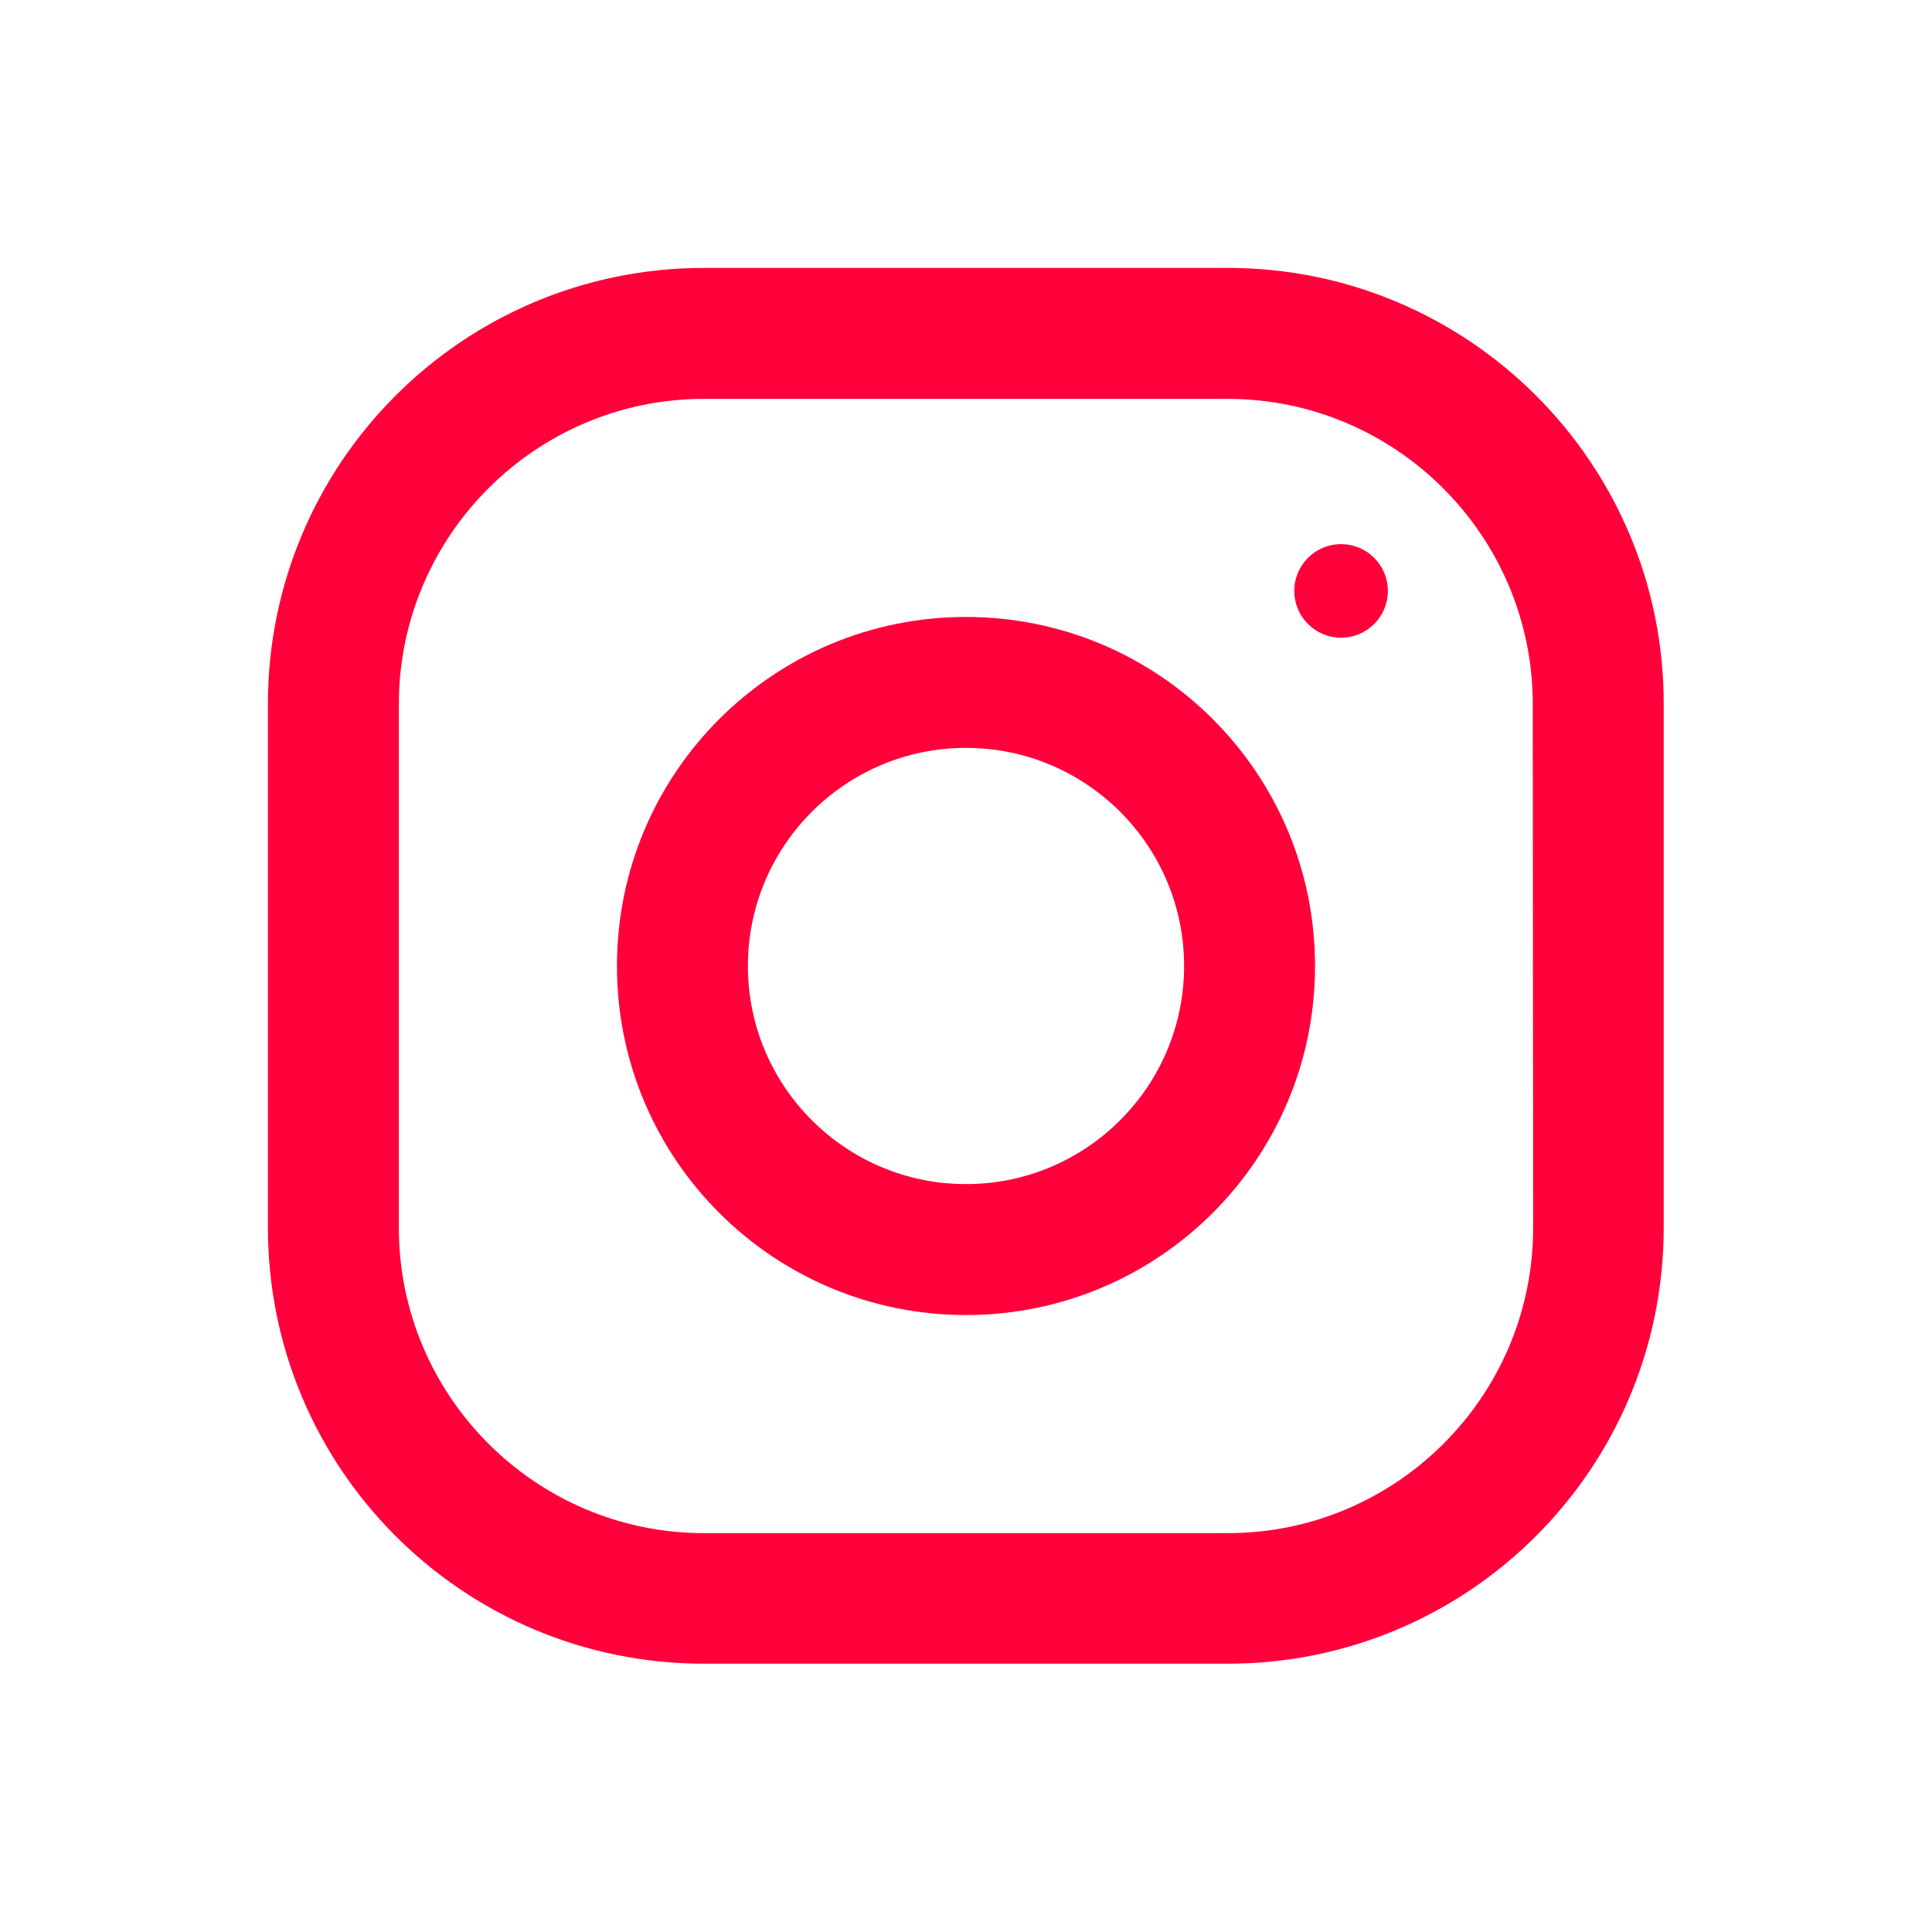
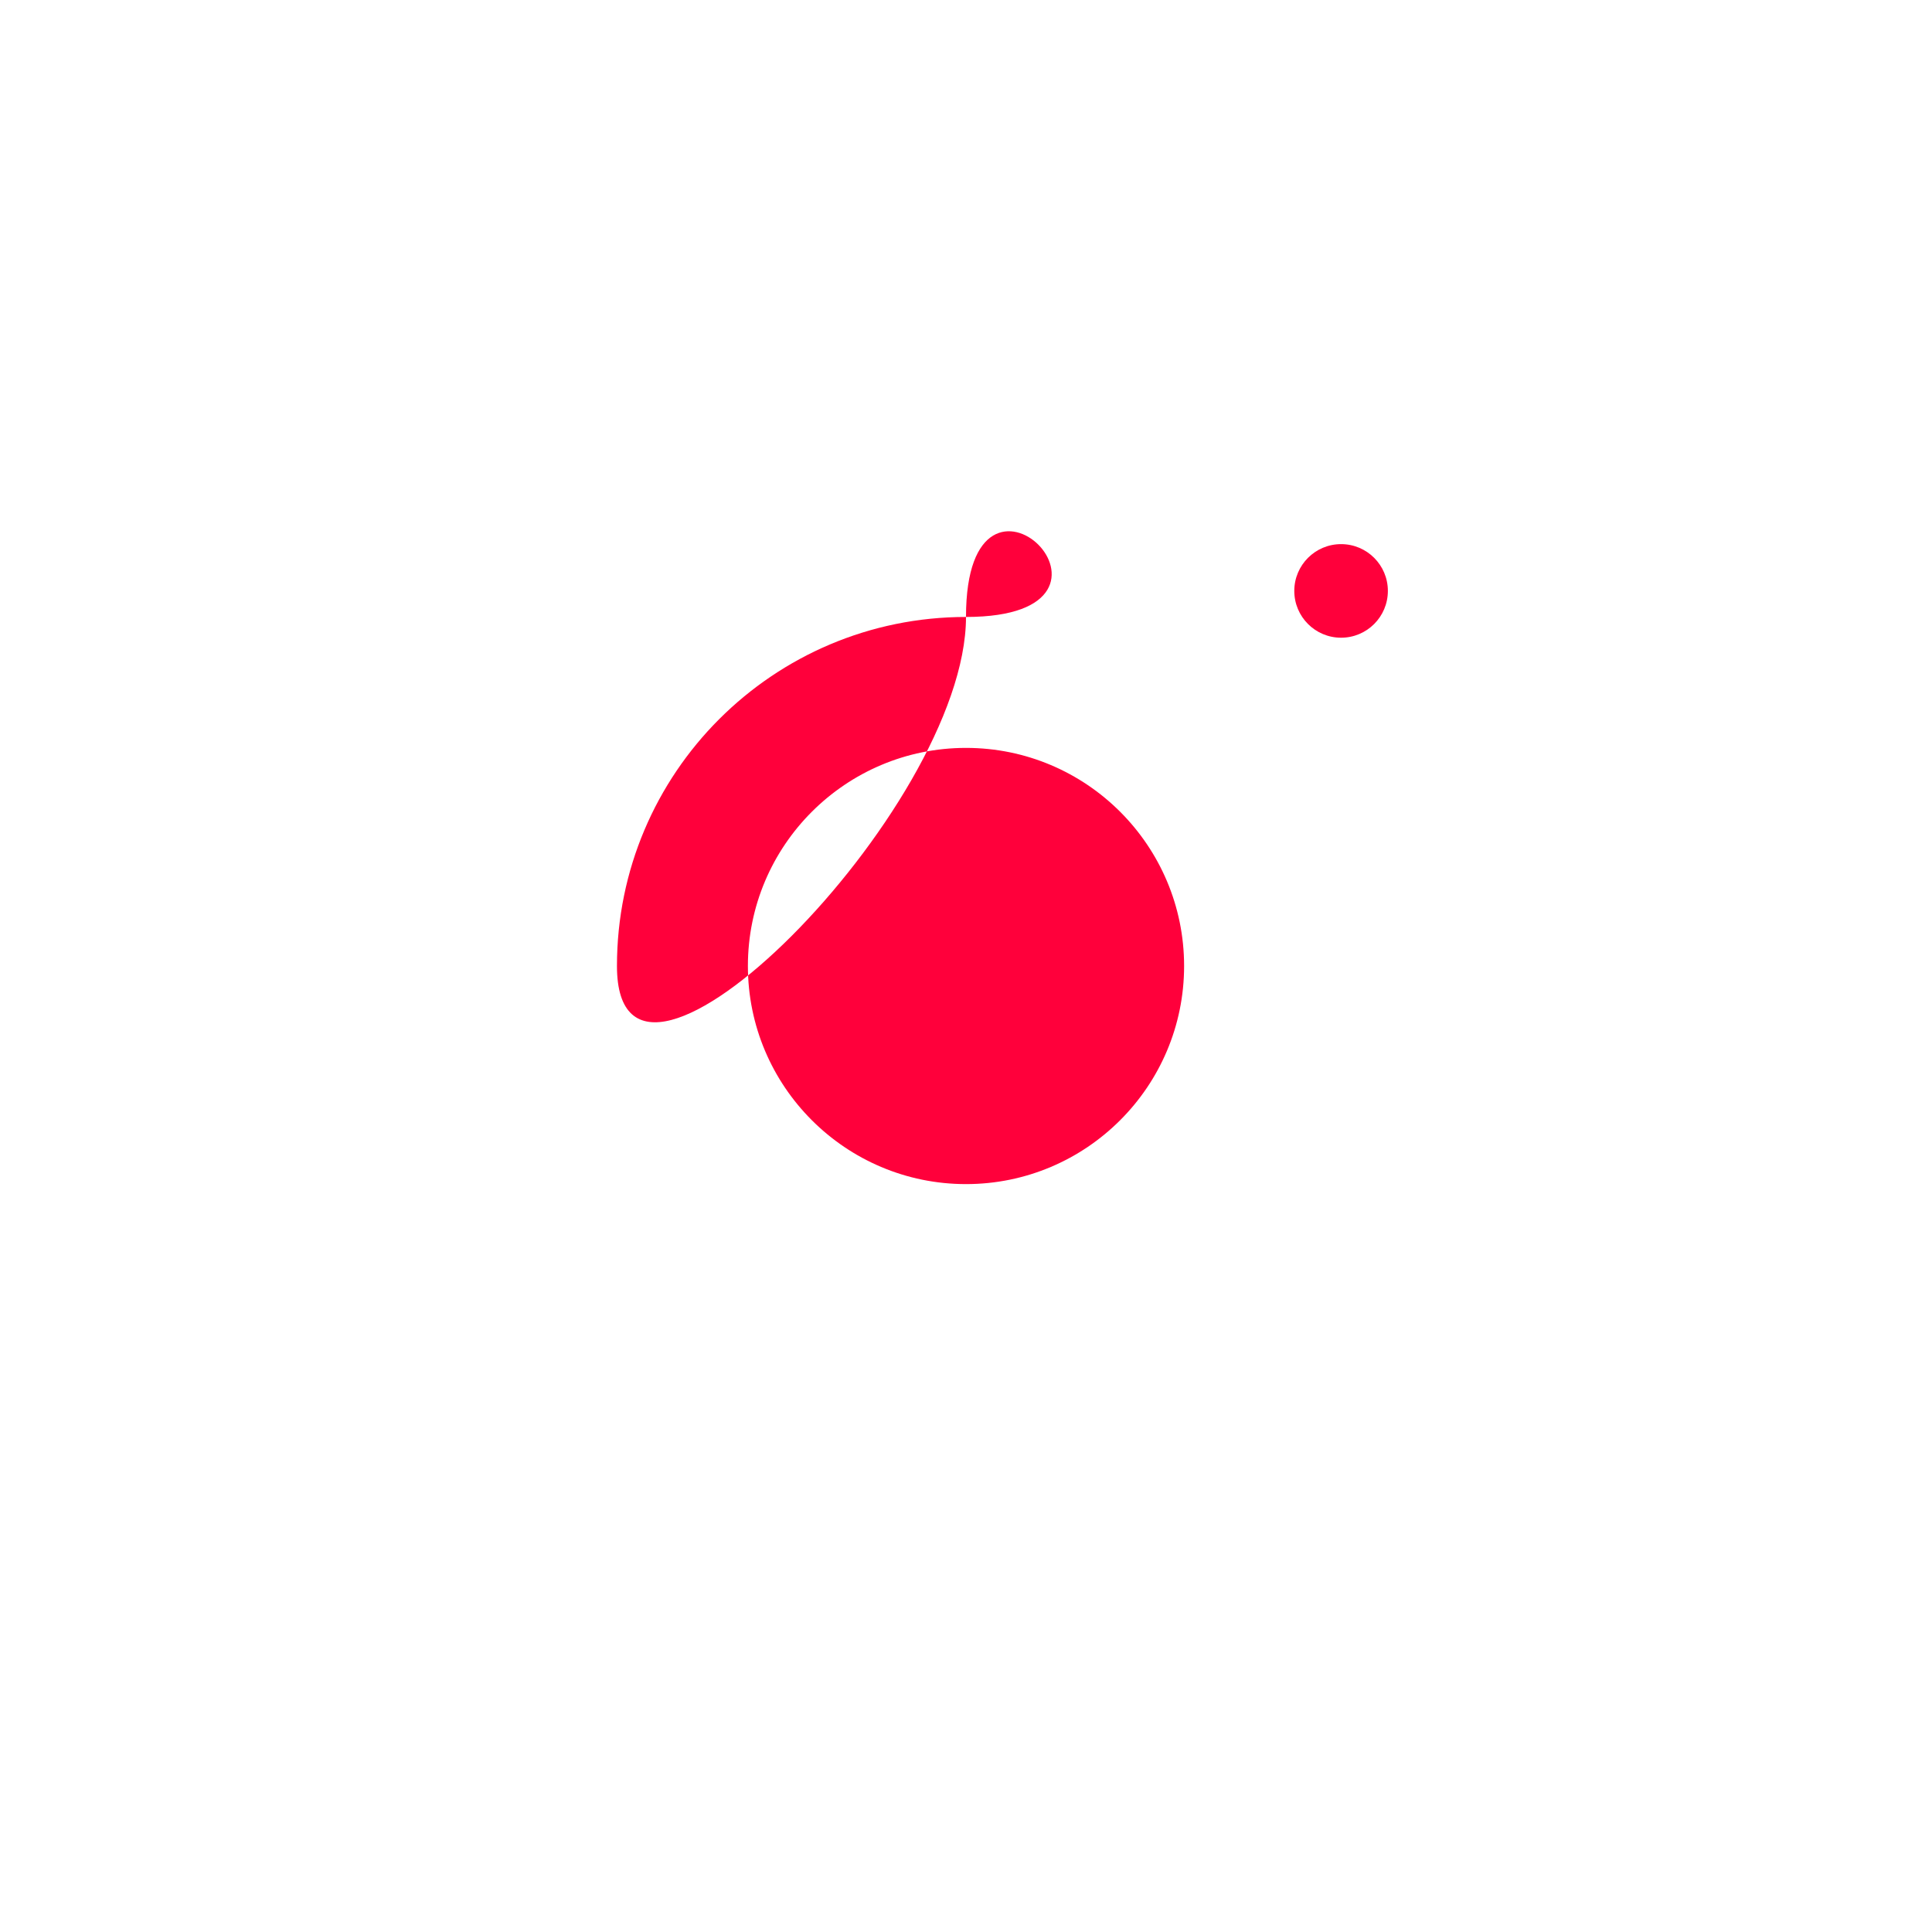
<svg xmlns="http://www.w3.org/2000/svg" version="1.1" id="Capa_1" x="0px" y="0px" viewBox="0 0 512 512" style="enable-background:new 0 0 512 512;" xml:space="preserve">
  <style type="text/css">
	.st0{fill:#FF003B;}
</style>
  <g>
    <g>
-       <path class="st0" d="M325.4,71H186.6C122.7,71,71,122.7,71,186.6v138.7c0,63.9,51.7,115.6,115.6,115.6h138.7    c63.9,0,115.6-51.7,115.6-115.6V186.6C441,122.8,389.2,71,325.4,71z M406.3,325.4c0,44.6-36.3,80.9-80.9,80.9H186.6    c-44.6,0-80.9-36.3-80.9-80.9V186.6c0-44.6,36.3-80.9,80.9-80.9h138.7c44.6,0,80.9,36.3,80.9,80.9L406.3,325.4L406.3,325.4z" />
-     </g>
+       </g>
  </g>
  <g>
    <g>
-       <path class="st0" d="M256,163.5c-51.1,0-92.5,41.4-92.5,92.5s41.4,92.5,92.5,92.5s92.5-41.4,92.5-92.5S307.1,163.5,256,163.5z     M256,313.8c-31.9,0-57.8-25.9-57.8-57.8s25.9-57.8,57.8-57.8s57.8,25.9,57.8,57.8S287.9,313.8,256,313.8z" />
+       <path class="st0" d="M256,163.5c-51.1,0-92.5,41.4-92.5,92.5s92.5-41.4,92.5-92.5S307.1,163.5,256,163.5z     M256,313.8c-31.9,0-57.8-25.9-57.8-57.8s25.9-57.8,57.8-57.8s57.8,25.9,57.8,57.8S287.9,313.8,256,313.8z" />
    </g>
  </g>
  <g>
    <g>
      <circle class="st0" cx="355.4" cy="156.6" r="12.4" />
    </g>
  </g>
</svg>